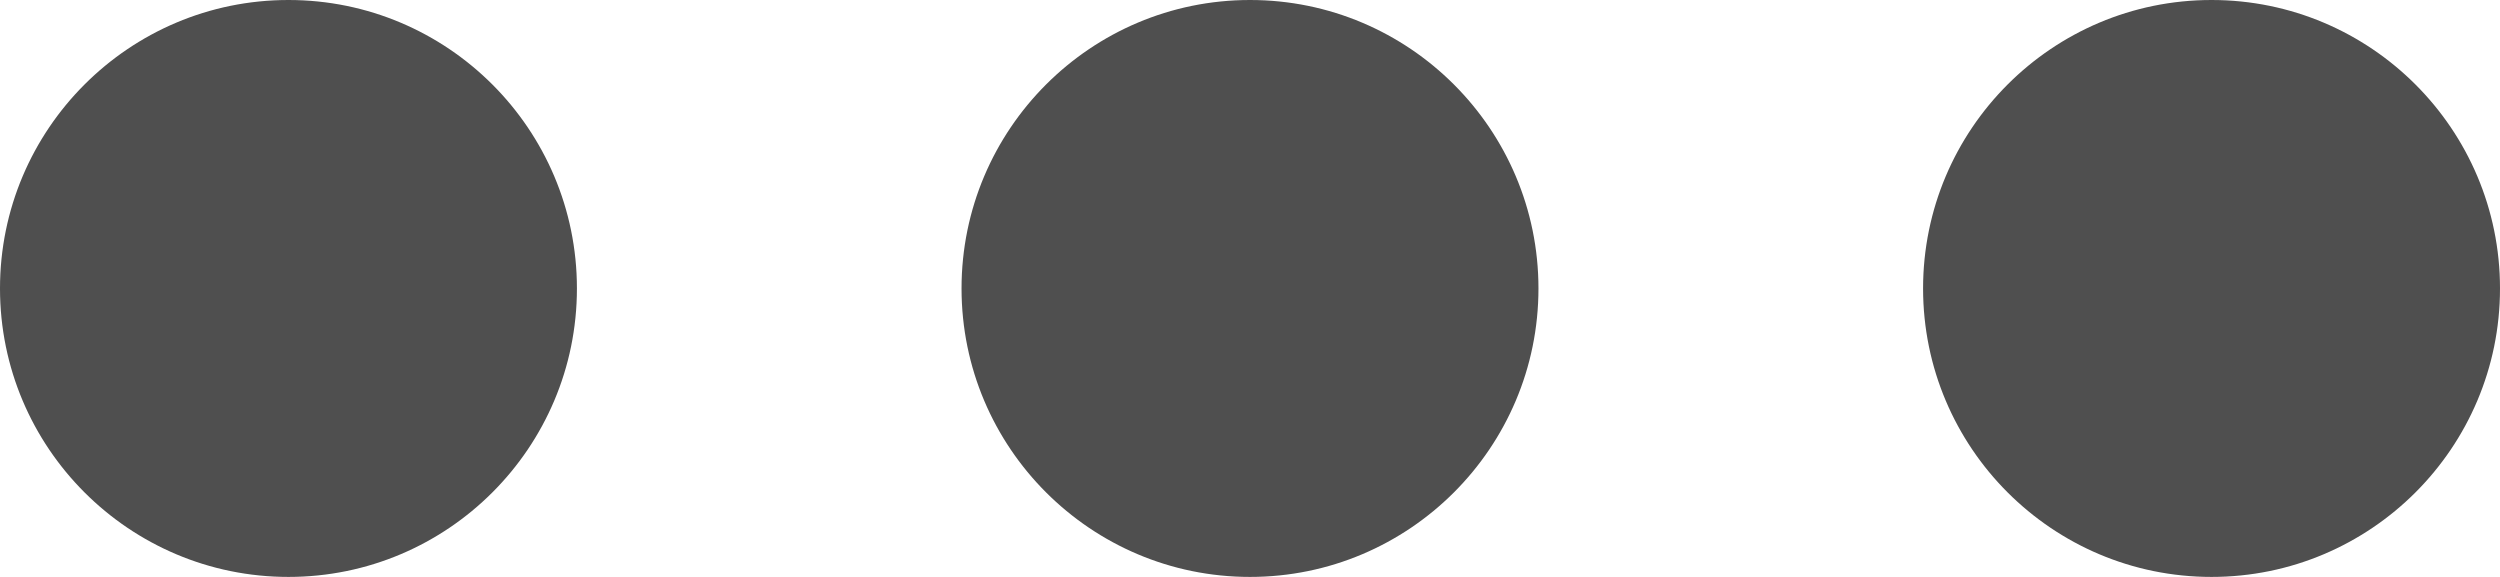
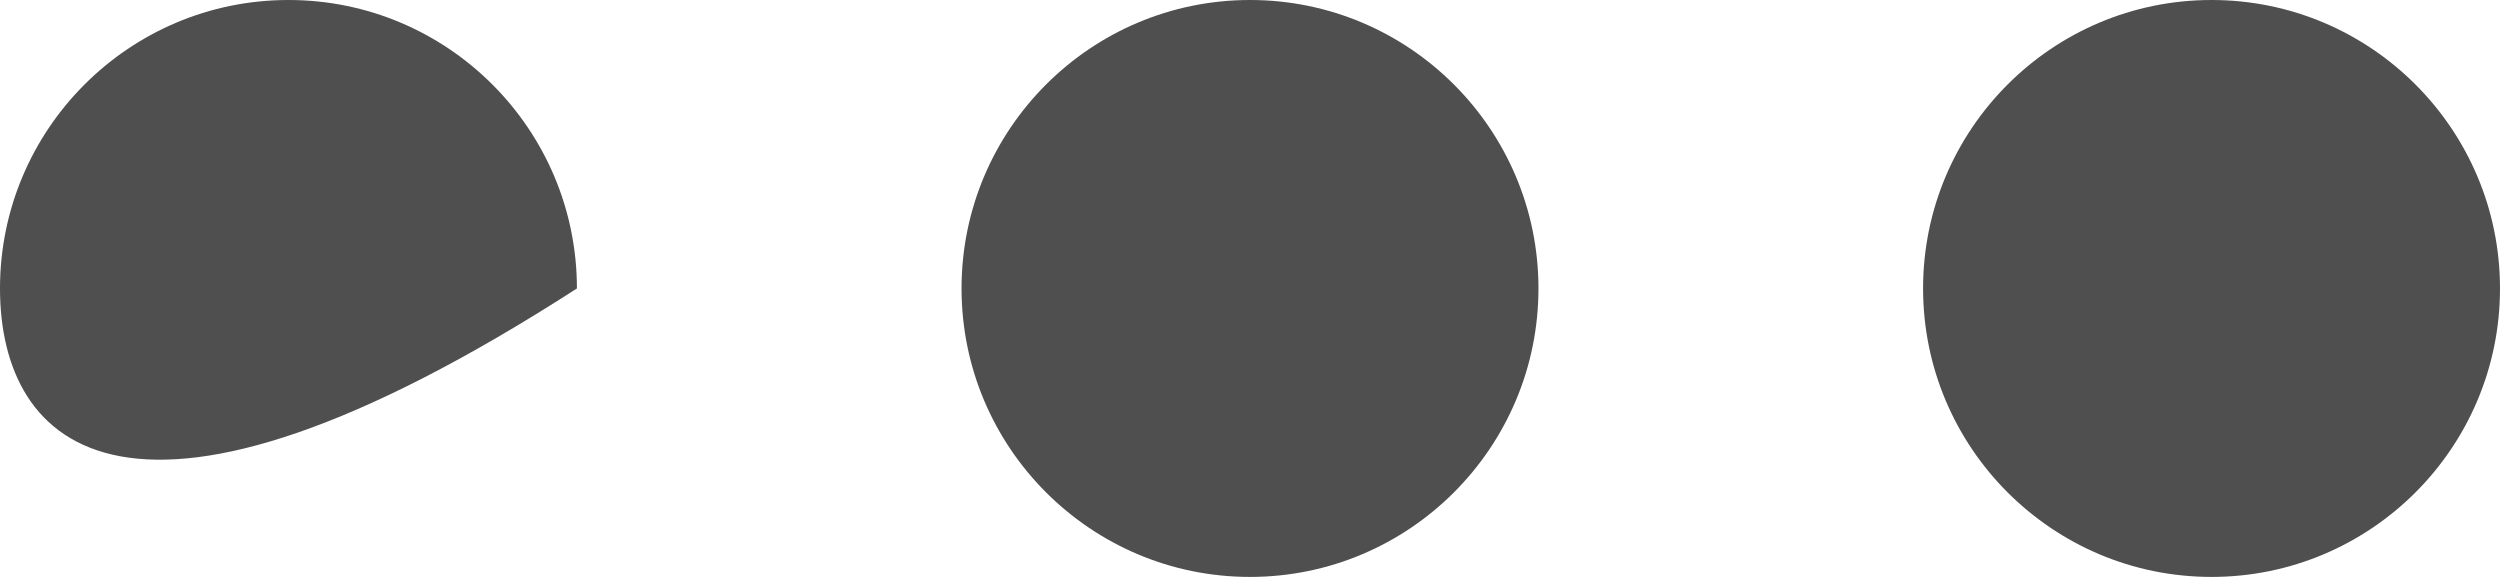
<svg xmlns="http://www.w3.org/2000/svg" width="13" height="3" viewBox="0 0 13 3" fill="none">
-   <path fill-rule="evenodd" clip-rule="evenodd" d="M3 1.5C3 2.328 2.328 3 1.5 3C0.672 3 0 2.328 0 1.5C0 0.672 0.672 0 1.5 0C2.328 0 3 0.672 3 1.5ZM8 1.5C8 2.328 7.328 3 6.5 3C5.672 3 5 2.328 5 1.5C5 0.672 5.672 0 6.5 0C7.328 0 8 0.672 8 1.5ZM11.5 3C12.328 3 13 2.328 13 1.5C13 0.672 12.328 0 11.5 0C10.672 0 10 0.672 10 1.5C10 2.328 10.672 3 11.5 3Z" fill="#4F4F4F" />
+   <path fill-rule="evenodd" clip-rule="evenodd" d="M3 1.5C0.672 3 0 2.328 0 1.5C0 0.672 0.672 0 1.5 0C2.328 0 3 0.672 3 1.5ZM8 1.5C8 2.328 7.328 3 6.5 3C5.672 3 5 2.328 5 1.5C5 0.672 5.672 0 6.5 0C7.328 0 8 0.672 8 1.5ZM11.5 3C12.328 3 13 2.328 13 1.5C13 0.672 12.328 0 11.5 0C10.672 0 10 0.672 10 1.5C10 2.328 10.672 3 11.5 3Z" fill="#4F4F4F" />
</svg>